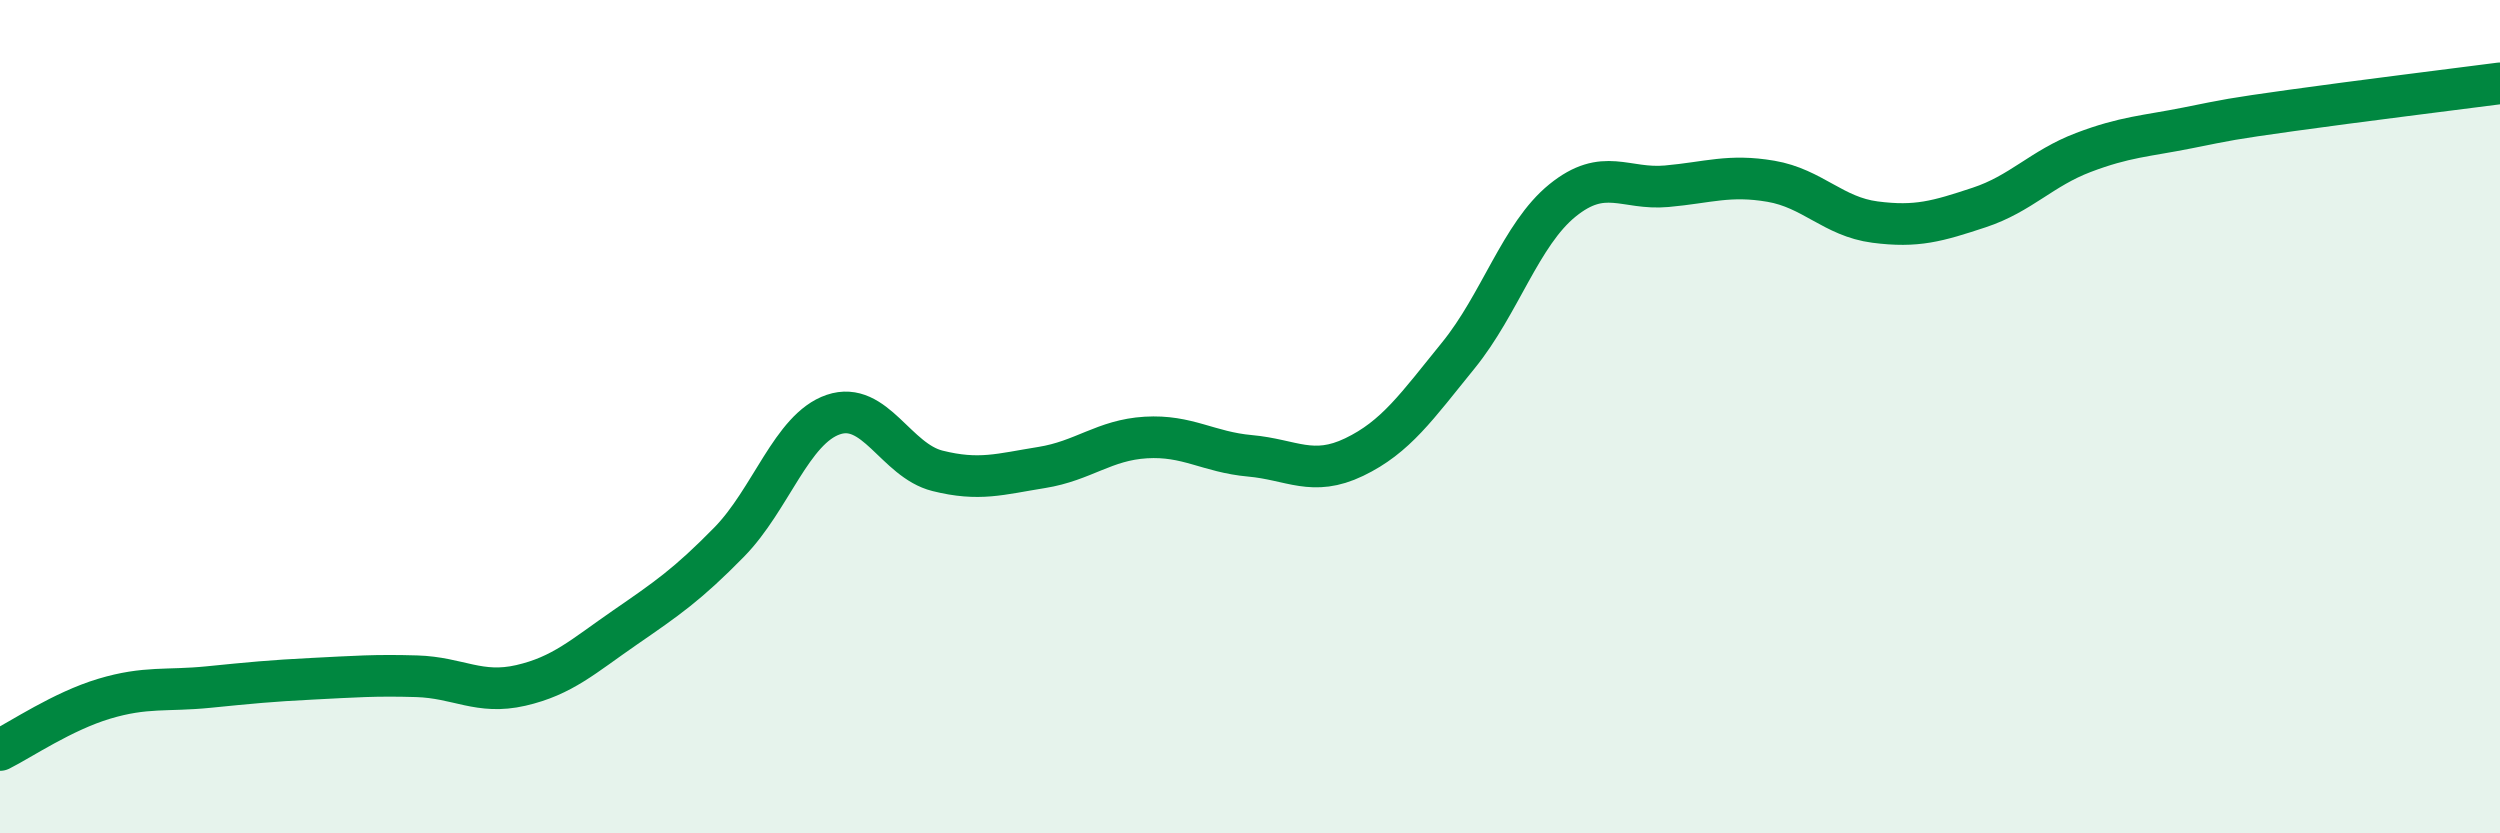
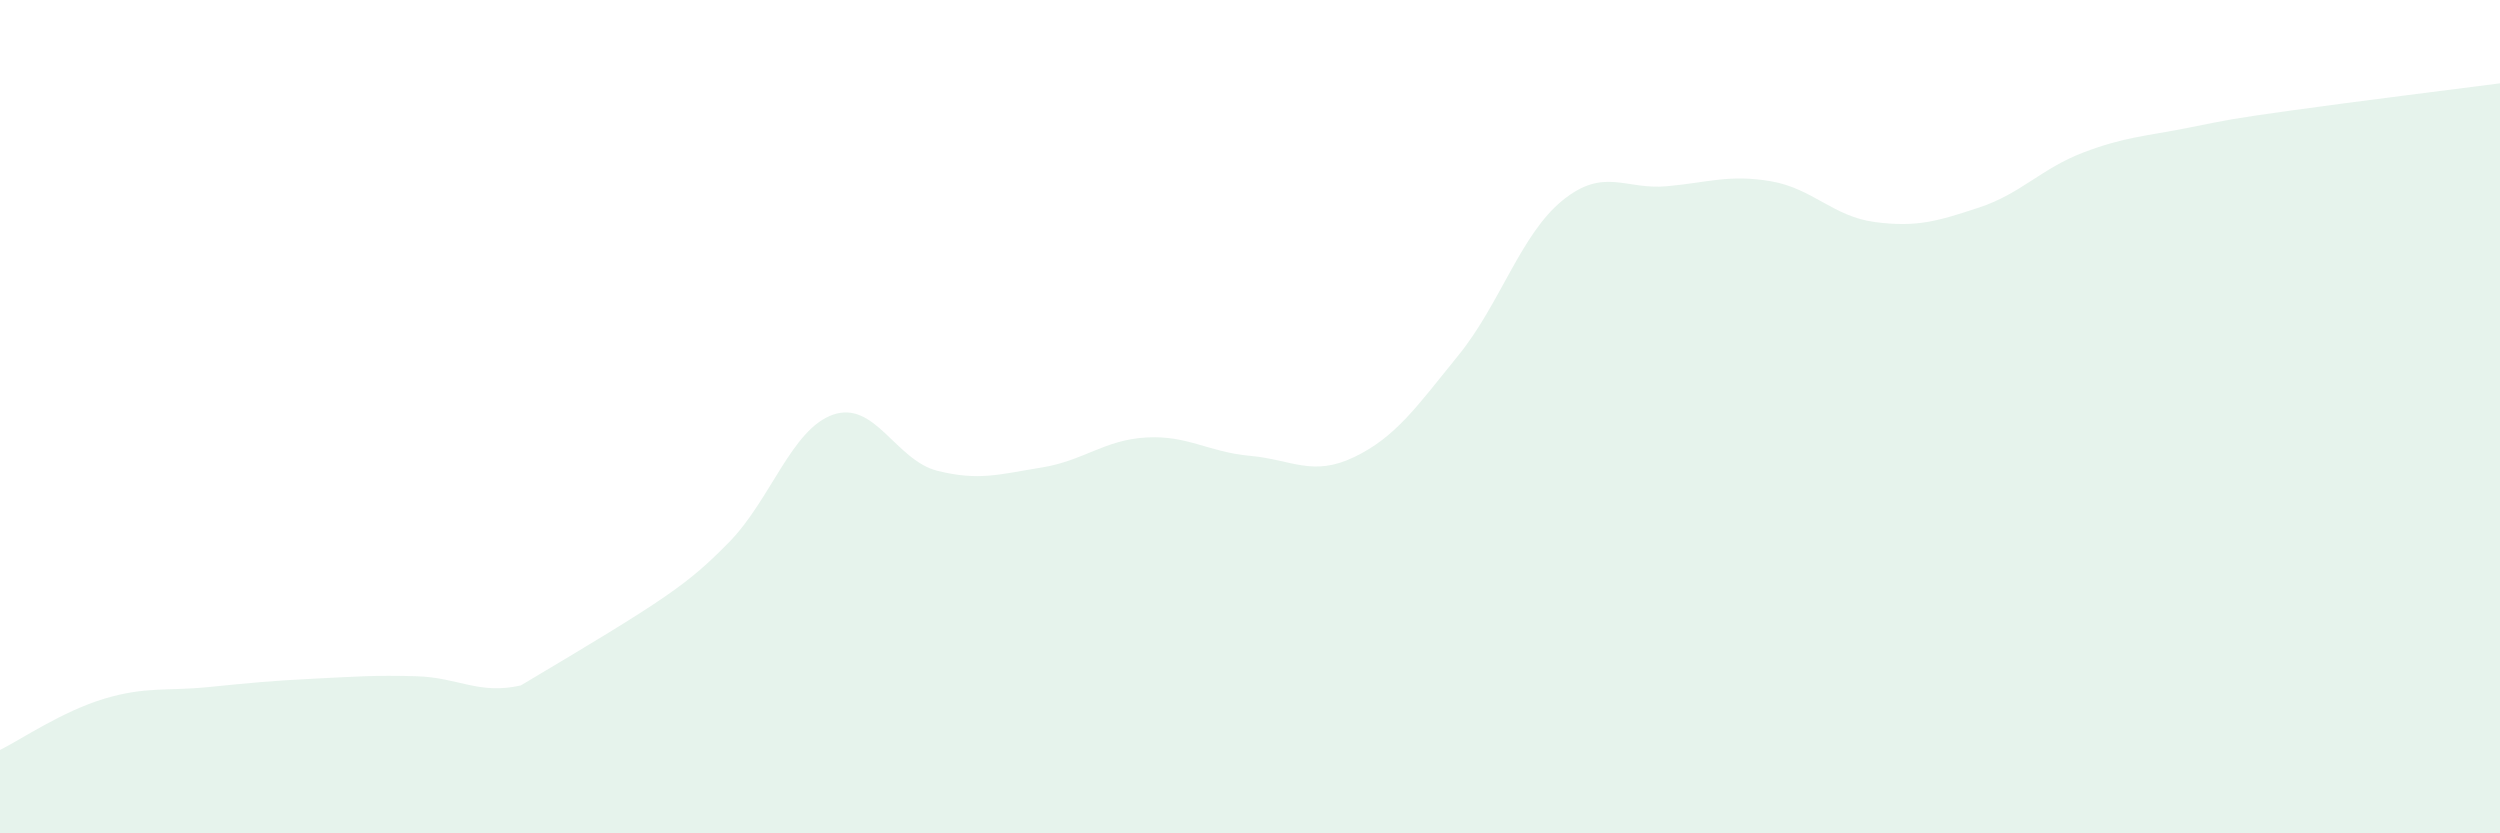
<svg xmlns="http://www.w3.org/2000/svg" width="60" height="20" viewBox="0 0 60 20">
-   <path d="M 0,18 C 0.5,17.75 1.5,17.07 2.5,16.77 C 3.5,16.47 4,16.59 5,16.49 C 6,16.39 6.5,16.34 7.5,16.29 C 8.5,16.24 9,16.2 10,16.23 C 11,16.26 11.5,16.68 12.5,16.45 C 13.5,16.22 14,15.75 15,15.06 C 16,14.37 16.5,14.03 17.5,13.01 C 18.5,11.99 19,10.29 20,9.95 C 21,9.61 21.5,11.05 22.5,11.3 C 23.5,11.55 24,11.38 25,11.22 C 26,11.06 26.5,10.56 27.5,10.5 C 28.5,10.44 29,10.85 30,10.94 C 31,11.03 31.5,11.45 32.5,10.97 C 33.5,10.49 34,9.76 35,8.53 C 36,7.3 36.5,5.62 37.5,4.81 C 38.5,4 39,4.56 40,4.47 C 41,4.38 41.5,4.18 42.5,4.35 C 43.5,4.52 44,5.2 45,5.33 C 46,5.46 46.5,5.31 47.5,4.98 C 48.5,4.65 49,4.04 50,3.66 C 51,3.28 51.5,3.27 52.5,3.07 C 53.5,2.87 53.5,2.86 55,2.65 C 56.5,2.44 59,2.13 60,2L60 20L0 20Z" fill="#008740" opacity="0.1" stroke-linecap="round" stroke-linejoin="round" />
-   <path d="M 0,18 C 0.5,17.75 1.5,17.07 2.5,16.77 C 3.5,16.47 4,16.59 5,16.49 C 6,16.39 6.5,16.34 7.5,16.29 C 8.5,16.24 9,16.2 10,16.23 C 11,16.26 11.5,16.68 12.5,16.45 C 13.5,16.22 14,15.75 15,15.06 C 16,14.37 16.5,14.03 17.5,13.01 C 18.5,11.99 19,10.29 20,9.95 C 21,9.61 21.5,11.05 22.5,11.3 C 23.5,11.55 24,11.38 25,11.22 C 26,11.06 26.5,10.56 27.5,10.5 C 28.5,10.44 29,10.85 30,10.94 C 31,11.03 31.5,11.45 32.5,10.97 C 33.5,10.49 34,9.76 35,8.53 C 36,7.3 36.5,5.62 37.5,4.81 C 38.5,4 39,4.56 40,4.47 C 41,4.38 41.5,4.18 42.5,4.35 C 43.5,4.52 44,5.2 45,5.33 C 46,5.46 46.5,5.31 47.5,4.98 C 48.5,4.65 49,4.04 50,3.66 C 51,3.28 51.5,3.27 52.5,3.07 C 53.5,2.87 53.5,2.86 55,2.65 C 56.5,2.44 59,2.13 60,2" stroke="#008740" stroke-width="1" fill="none" stroke-linecap="round" stroke-linejoin="round" />
+   <path d="M 0,18 C 0.5,17.75 1.5,17.07 2.5,16.77 C 3.5,16.47 4,16.59 5,16.49 C 6,16.39 6.5,16.34 7.5,16.29 C 8.5,16.24 9,16.2 10,16.23 C 11,16.26 11.5,16.68 12.5,16.45 C 16,14.37 16.5,14.03 17.5,13.01 C 18.5,11.99 19,10.29 20,9.95 C 21,9.61 21.5,11.05 22.5,11.3 C 23.5,11.55 24,11.38 25,11.22 C 26,11.06 26.5,10.56 27.5,10.5 C 28.5,10.44 29,10.85 30,10.94 C 31,11.03 31.5,11.45 32.5,10.97 C 33.5,10.49 34,9.76 35,8.53 C 36,7.3 36.5,5.62 37.5,4.81 C 38.5,4 39,4.56 40,4.47 C 41,4.38 41.5,4.18 42.5,4.35 C 43.5,4.52 44,5.2 45,5.33 C 46,5.46 46.5,5.31 47.5,4.98 C 48.5,4.65 49,4.04 50,3.66 C 51,3.28 51.5,3.27 52.5,3.07 C 53.5,2.87 53.5,2.86 55,2.65 C 56.5,2.44 59,2.13 60,2L60 20L0 20Z" fill="#008740" opacity="0.1" stroke-linecap="round" stroke-linejoin="round" />
</svg>